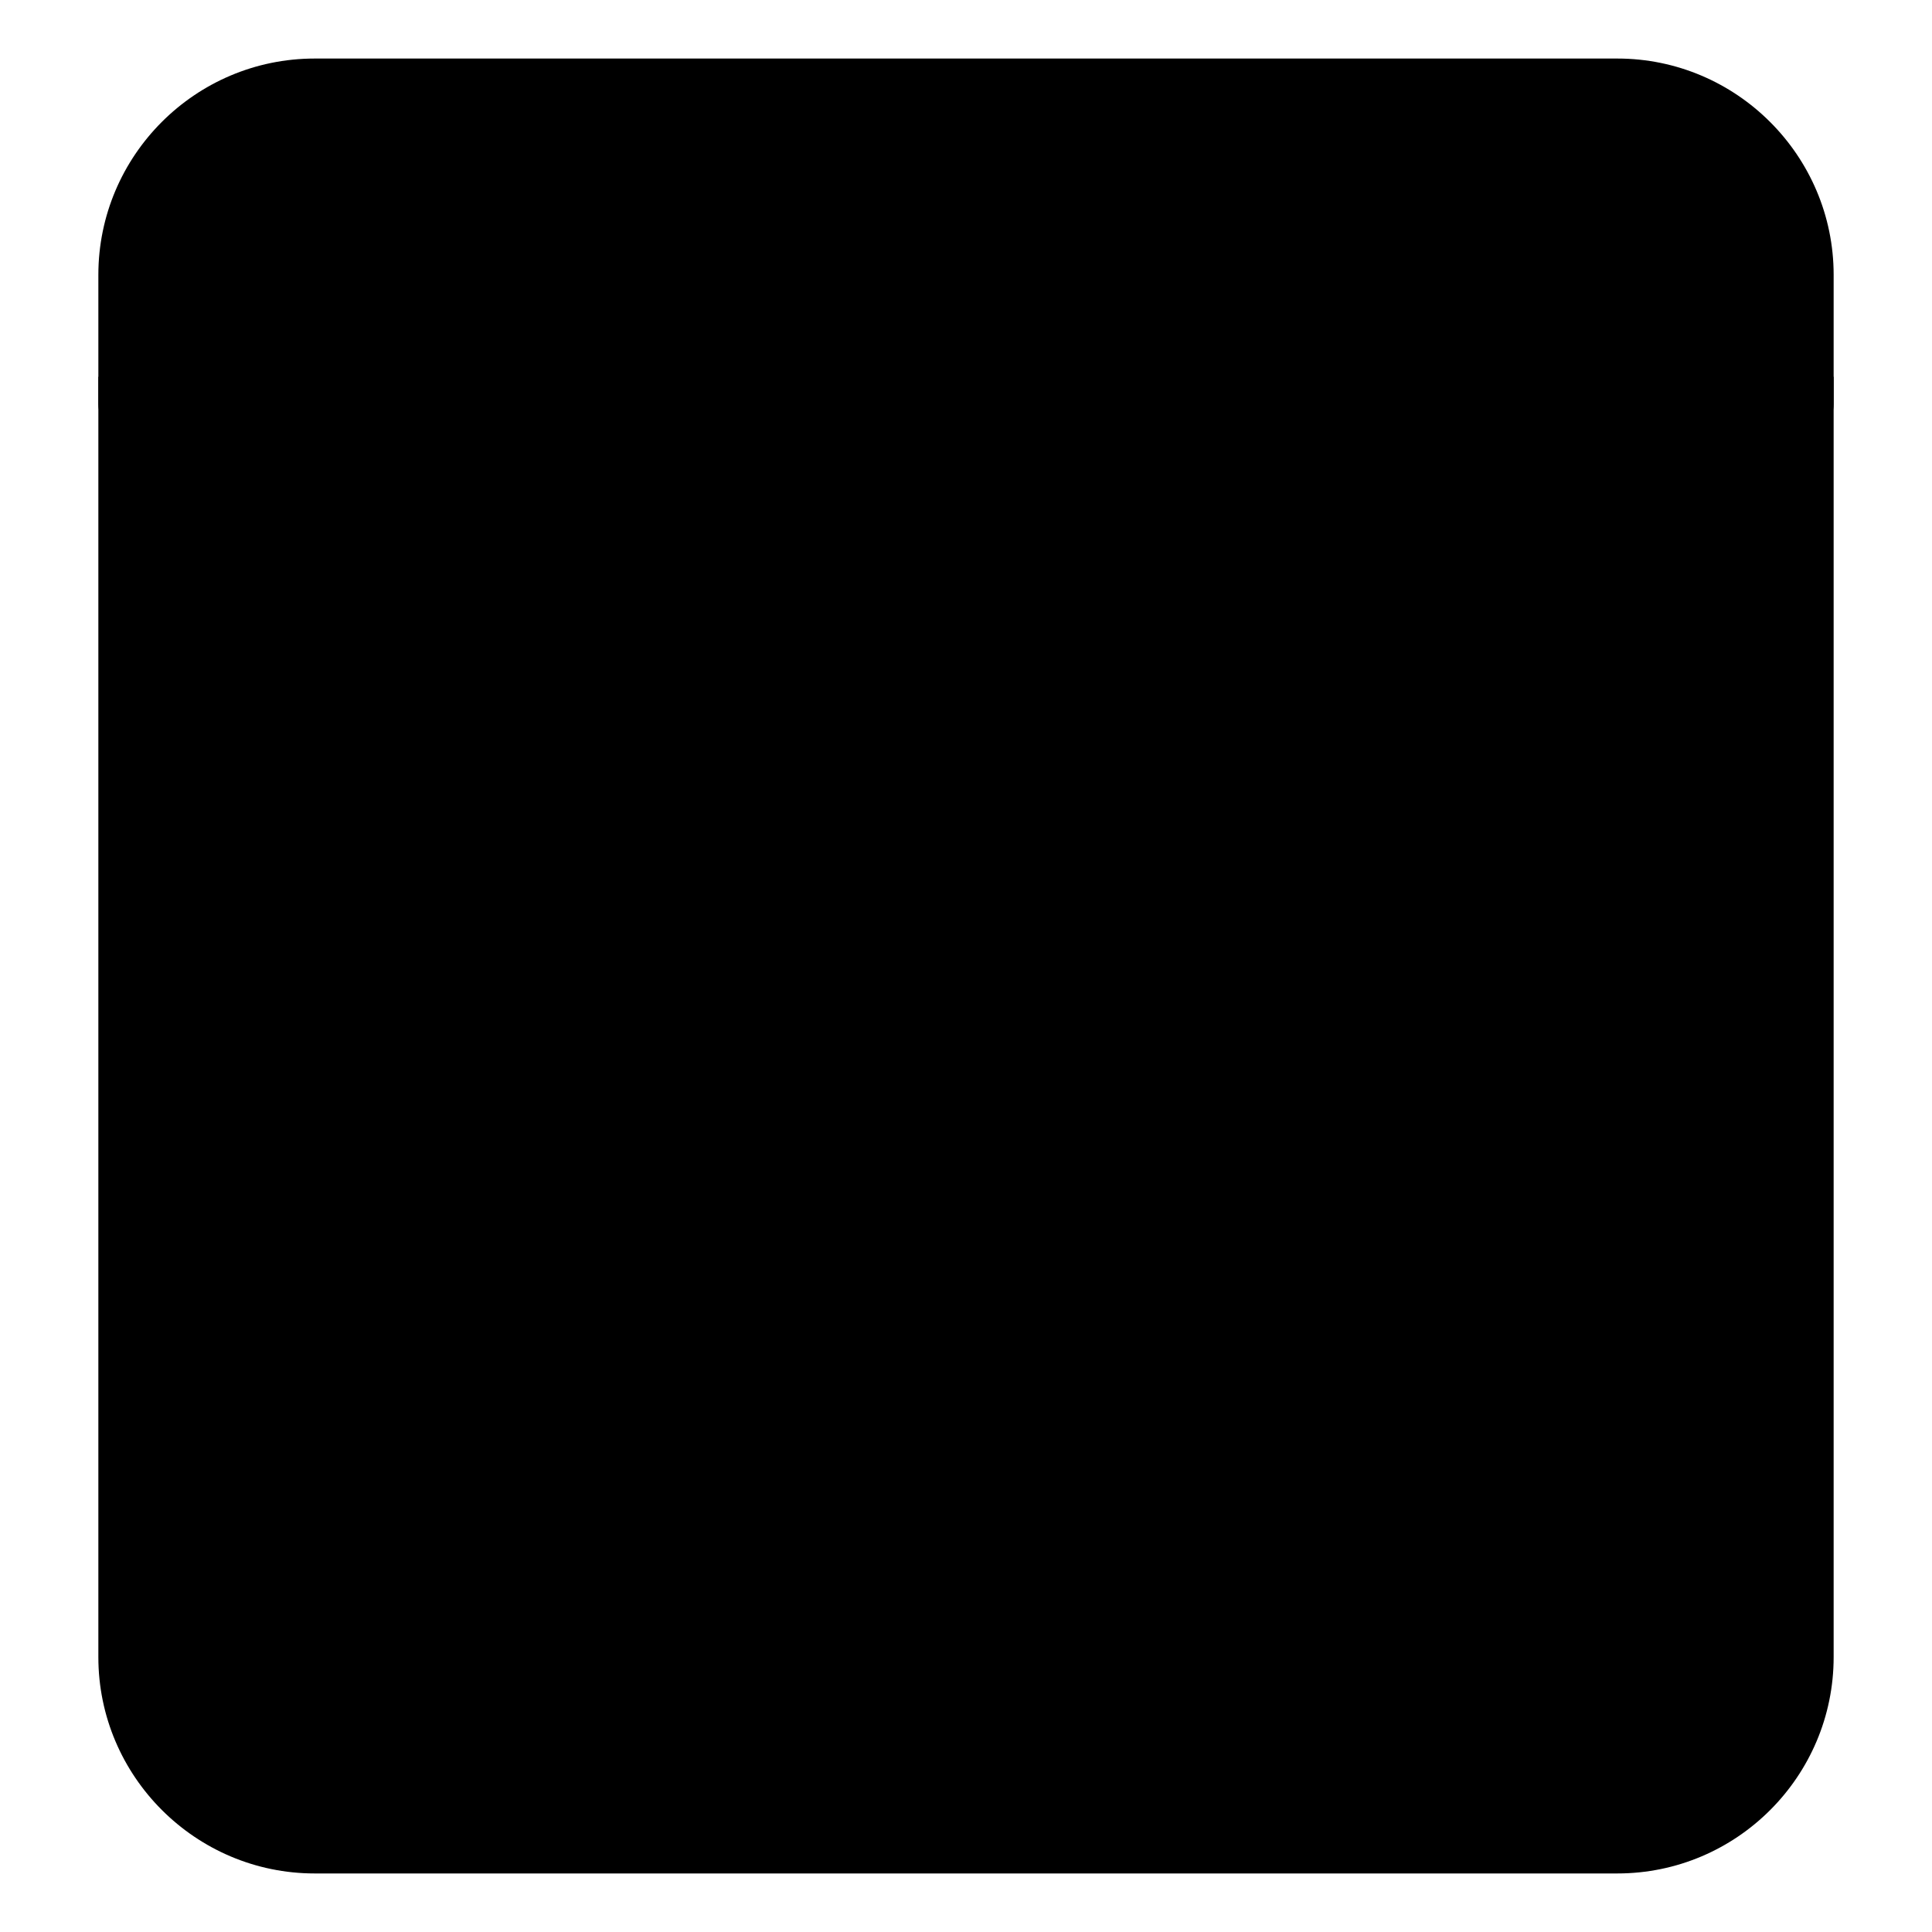
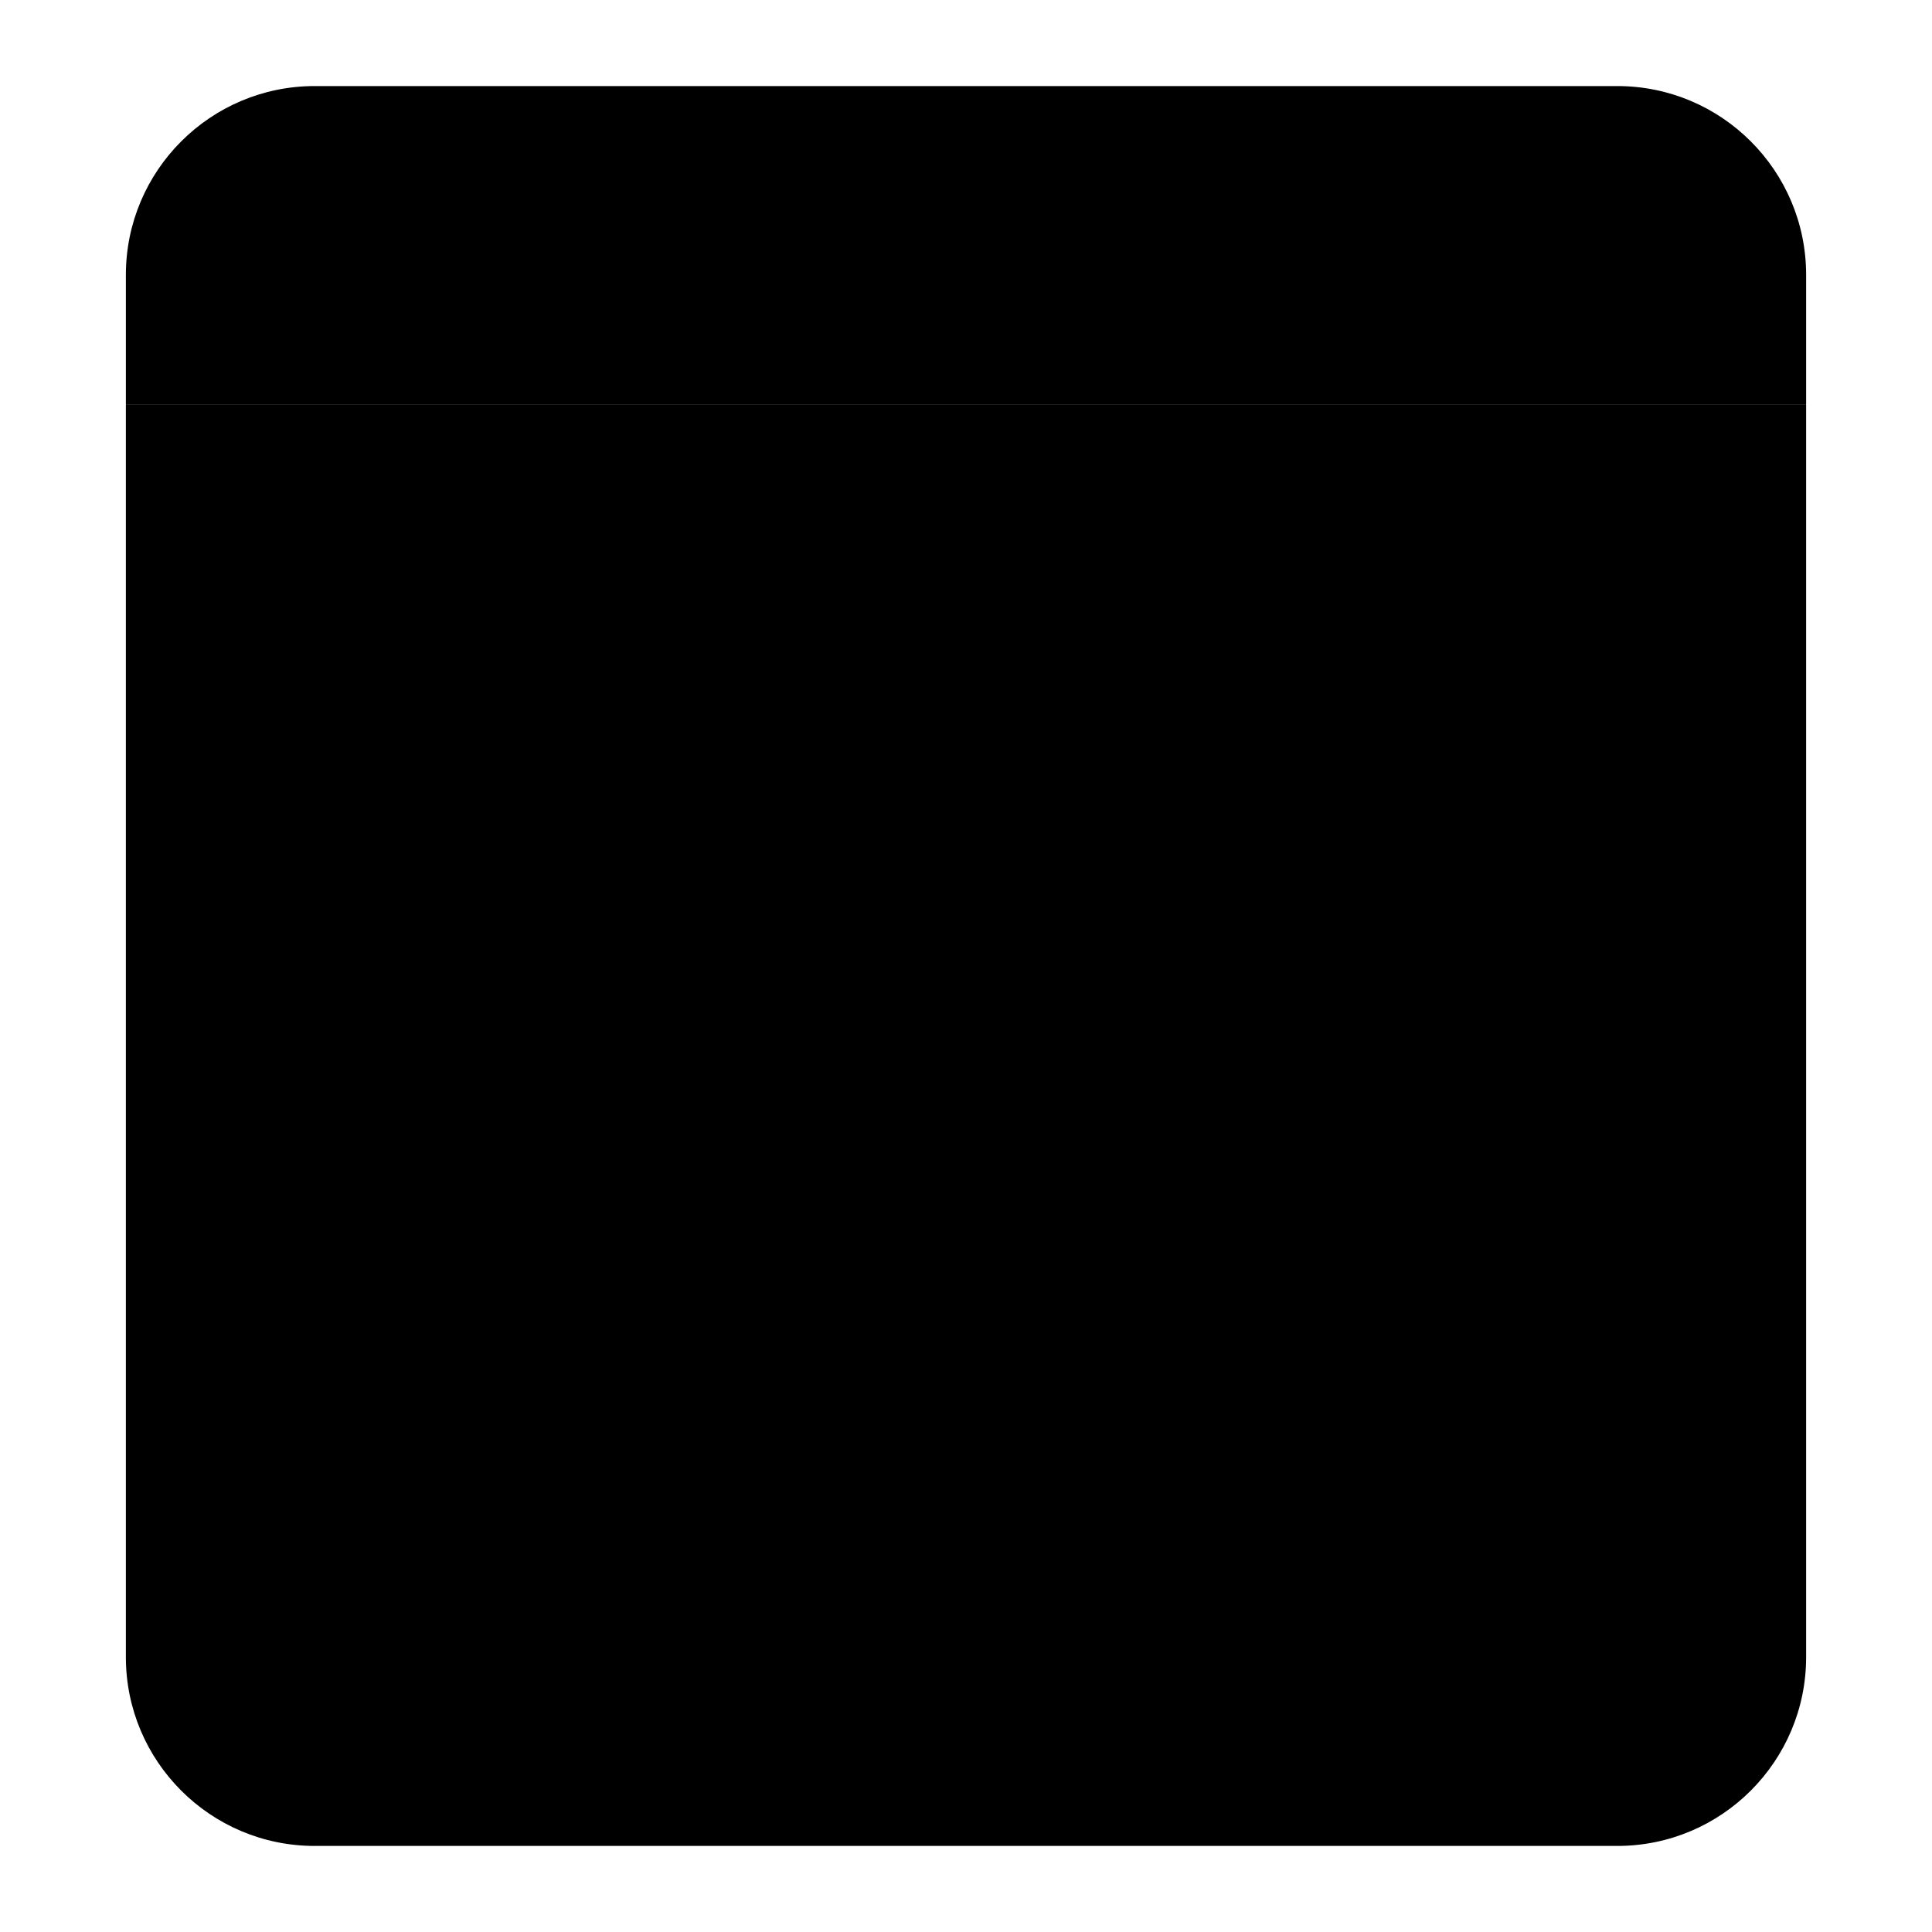
<svg xmlns="http://www.w3.org/2000/svg" id="Layer_1" enable-background="new 0 0 66 66" viewBox="0 0 66 66">
  <g>
    <g>
      <g>
        <path d="m61.7 13.81h-57.4v42.8c0 3.56 2.89 6.45 6.45 6.45h44.5c3.56 0 6.45-2.89 6.45-6.45z" fill="hsl(36, 0.0%, 90.0%)" />
-         <path d="m55.25 64h-44.5c-4.07 0-7.39-3.32-7.39-7.39v-43.74h59.28v43.74c0 4.07-3.31 7.39-7.39 7.39zm-50.01-49.25v41.86c0 3.04 2.47 5.51 5.51 5.51h44.5c3.04 0 5.51-2.47 5.51-5.51v-41.86z" fill="hsl(216, 5.6%, 20.3%)" />
      </g>
      <g>
        <path d="m61.7 9.39c0-3.56-2.89-6.45-6.45-6.45h-44.5c-3.56 0-6.45 2.89-6.45 6.45v4.42h57.4z" fill="hsl(232, 92.0%, 39.5%)" />
-         <path d="m61.7 14.75h-57.4c-.52 0-.94-.42-.94-.94v-4.42c0-4.07 3.31-7.39 7.39-7.39h44.5c4.07 0 7.39 3.32 7.39 7.39v4.42c0 .52-.42.94-.94.94zm-56.46-1.88h55.52v-3.48c0-3.04-2.47-5.51-5.51-5.51h-44.5c-3.04 0-5.51 2.47-5.51 5.51v3.48z" fill="hsl(216, 5.6%, 20.3%)" />
      </g>
    </g>
    <g>
      <g>
        <g>
          <circle cx="11.5" cy="8.37" fill="hsl(216, 5.6%, 20.3%)" r="1.84" />
        </g>
        <g>
          <circle cx="17.99" cy="8.37" fill="hsl(216, 5.6%, 20.3%)" r="1.84" />
        </g>
        <g>
          <circle cx="24.47" cy="8.37" fill="hsl(216, 5.6%, 20.3%)" r="1.84" />
        </g>
      </g>
      <g>
        <path d="m56.35 9.31h-20.77c-.52 0-.94-.42-.94-.94s.42-.94.94-.94h20.76c.52 0 .94.42.94.94s-.42.94-.93.94z" fill="hsl(216, 5.6%, 20.3%)" />
      </g>
    </g>
    <g>
      <g>
        <path d="m52.35 48.88h-38.7c-2.21 0-4-1.79-4-4v-21.91c0-2.21 1.79-4 4-4h38.69c2.21 0 4 1.79 4 4v21.91c.01 2.21-1.79 4-3.99 4z" fill="hsl(237, 43.2%, 81.4%)" />
        <path d="m52.59 49.82h-39.18c-2.59 0-4.7-2.11-4.7-4.7v-22.4c0-2.59 2.11-4.7 4.7-4.7h39.18c2.59 0 4.7 2.11 4.7 4.7v22.4c-.01 2.59-2.11 4.7-4.7 4.7zm-39.18-29.91c-1.55 0-2.82 1.26-2.82 2.82v22.4c0 1.55 1.26 2.82 2.82 2.82h39.18c1.55 0 2.82-1.26 2.82-2.82v-22.4c0-1.55-1.26-2.82-2.82-2.82z" fill="hsl(216, 5.6%, 20.3%)" />
      </g>
      <g>
        <circle cx="33" cy="33.92" fill="hsl(36, 0.0%, 90.0%)" r="10.63" />
-         <path d="m33 45.5c-6.38 0-11.57-5.19-11.57-11.57s5.19-11.58 11.57-11.58 11.57 5.19 11.57 11.57-5.19 11.58-11.57 11.58zm0-21.27c-5.35 0-9.69 4.35-9.69 9.69s4.35 9.69 9.69 9.69 9.69-4.35 9.69-9.69-4.34-9.69-9.69-9.69z" fill="hsl(216, 5.6%, 20.3%)" />
      </g>
      <g>
        <path d="m37.77 35.55-5.44 4.12c-1.34 1.02-3.27.06-3.27-1.63v-8.24c0-1.68 1.93-2.64 3.27-1.63l5.44 4.12c1.08.82 1.08 2.44 0 3.26z" fill="hsl(69, 92.0%, 53.6%)" />
        <path d="m31.11 41.02c-.45 0-.91-.1-1.33-.31-1.02-.51-1.65-1.53-1.65-2.67v-8.24c0-1.14.63-2.16 1.65-2.67 1.02-.5 2.22-.39 3.12.29l5.44 4.12c.75.57 1.18 1.43 1.18 2.37s-.43 1.81-1.18 2.37l-5.44 4.12c-.53.42-1.16.62-1.79.62zm0-12.32c-.17 0-.33.04-.49.12-.39.19-.62.56-.62.98v8.24c0 .43.23.8.61.99s.81.15 1.15-.11l5.44-4.12c.28-.21.44-.53.44-.88s-.16-.67-.44-.88l-5.44-4.12c-.19-.14-.42-.22-.65-.22z" fill="hsl(216, 5.6%, 20.3%)" />
      </g>
      <g>
        <g>
          <path d="m54.27 56.32h-41.88c-.52 0-.94-.42-.94-.94s.42-.94.94-.94h41.88c.52 0 .94.42.94.94s-.42.94-.94.94z" fill="hsl(216, 5.6%, 20.3%)" />
        </g>
        <g>
          <circle cx="20.86" cy="55.38" fill="hsl(69, 92.0%, 53.6%)" r="2.52" />
          <path d="m20.86 58.84c-1.91 0-3.46-1.55-3.46-3.46s1.55-3.46 3.46-3.46 3.46 1.55 3.46 3.46-1.55 3.46-3.46 3.46zm0-5.04c-.87 0-1.58.71-1.58 1.58s.71 1.58 1.58 1.58 1.58-.71 1.58-1.58-.71-1.58-1.58-1.58z" fill="hsl(216, 5.6%, 20.3%)" />
        </g>
      </g>
    </g>
  </g>
</svg>